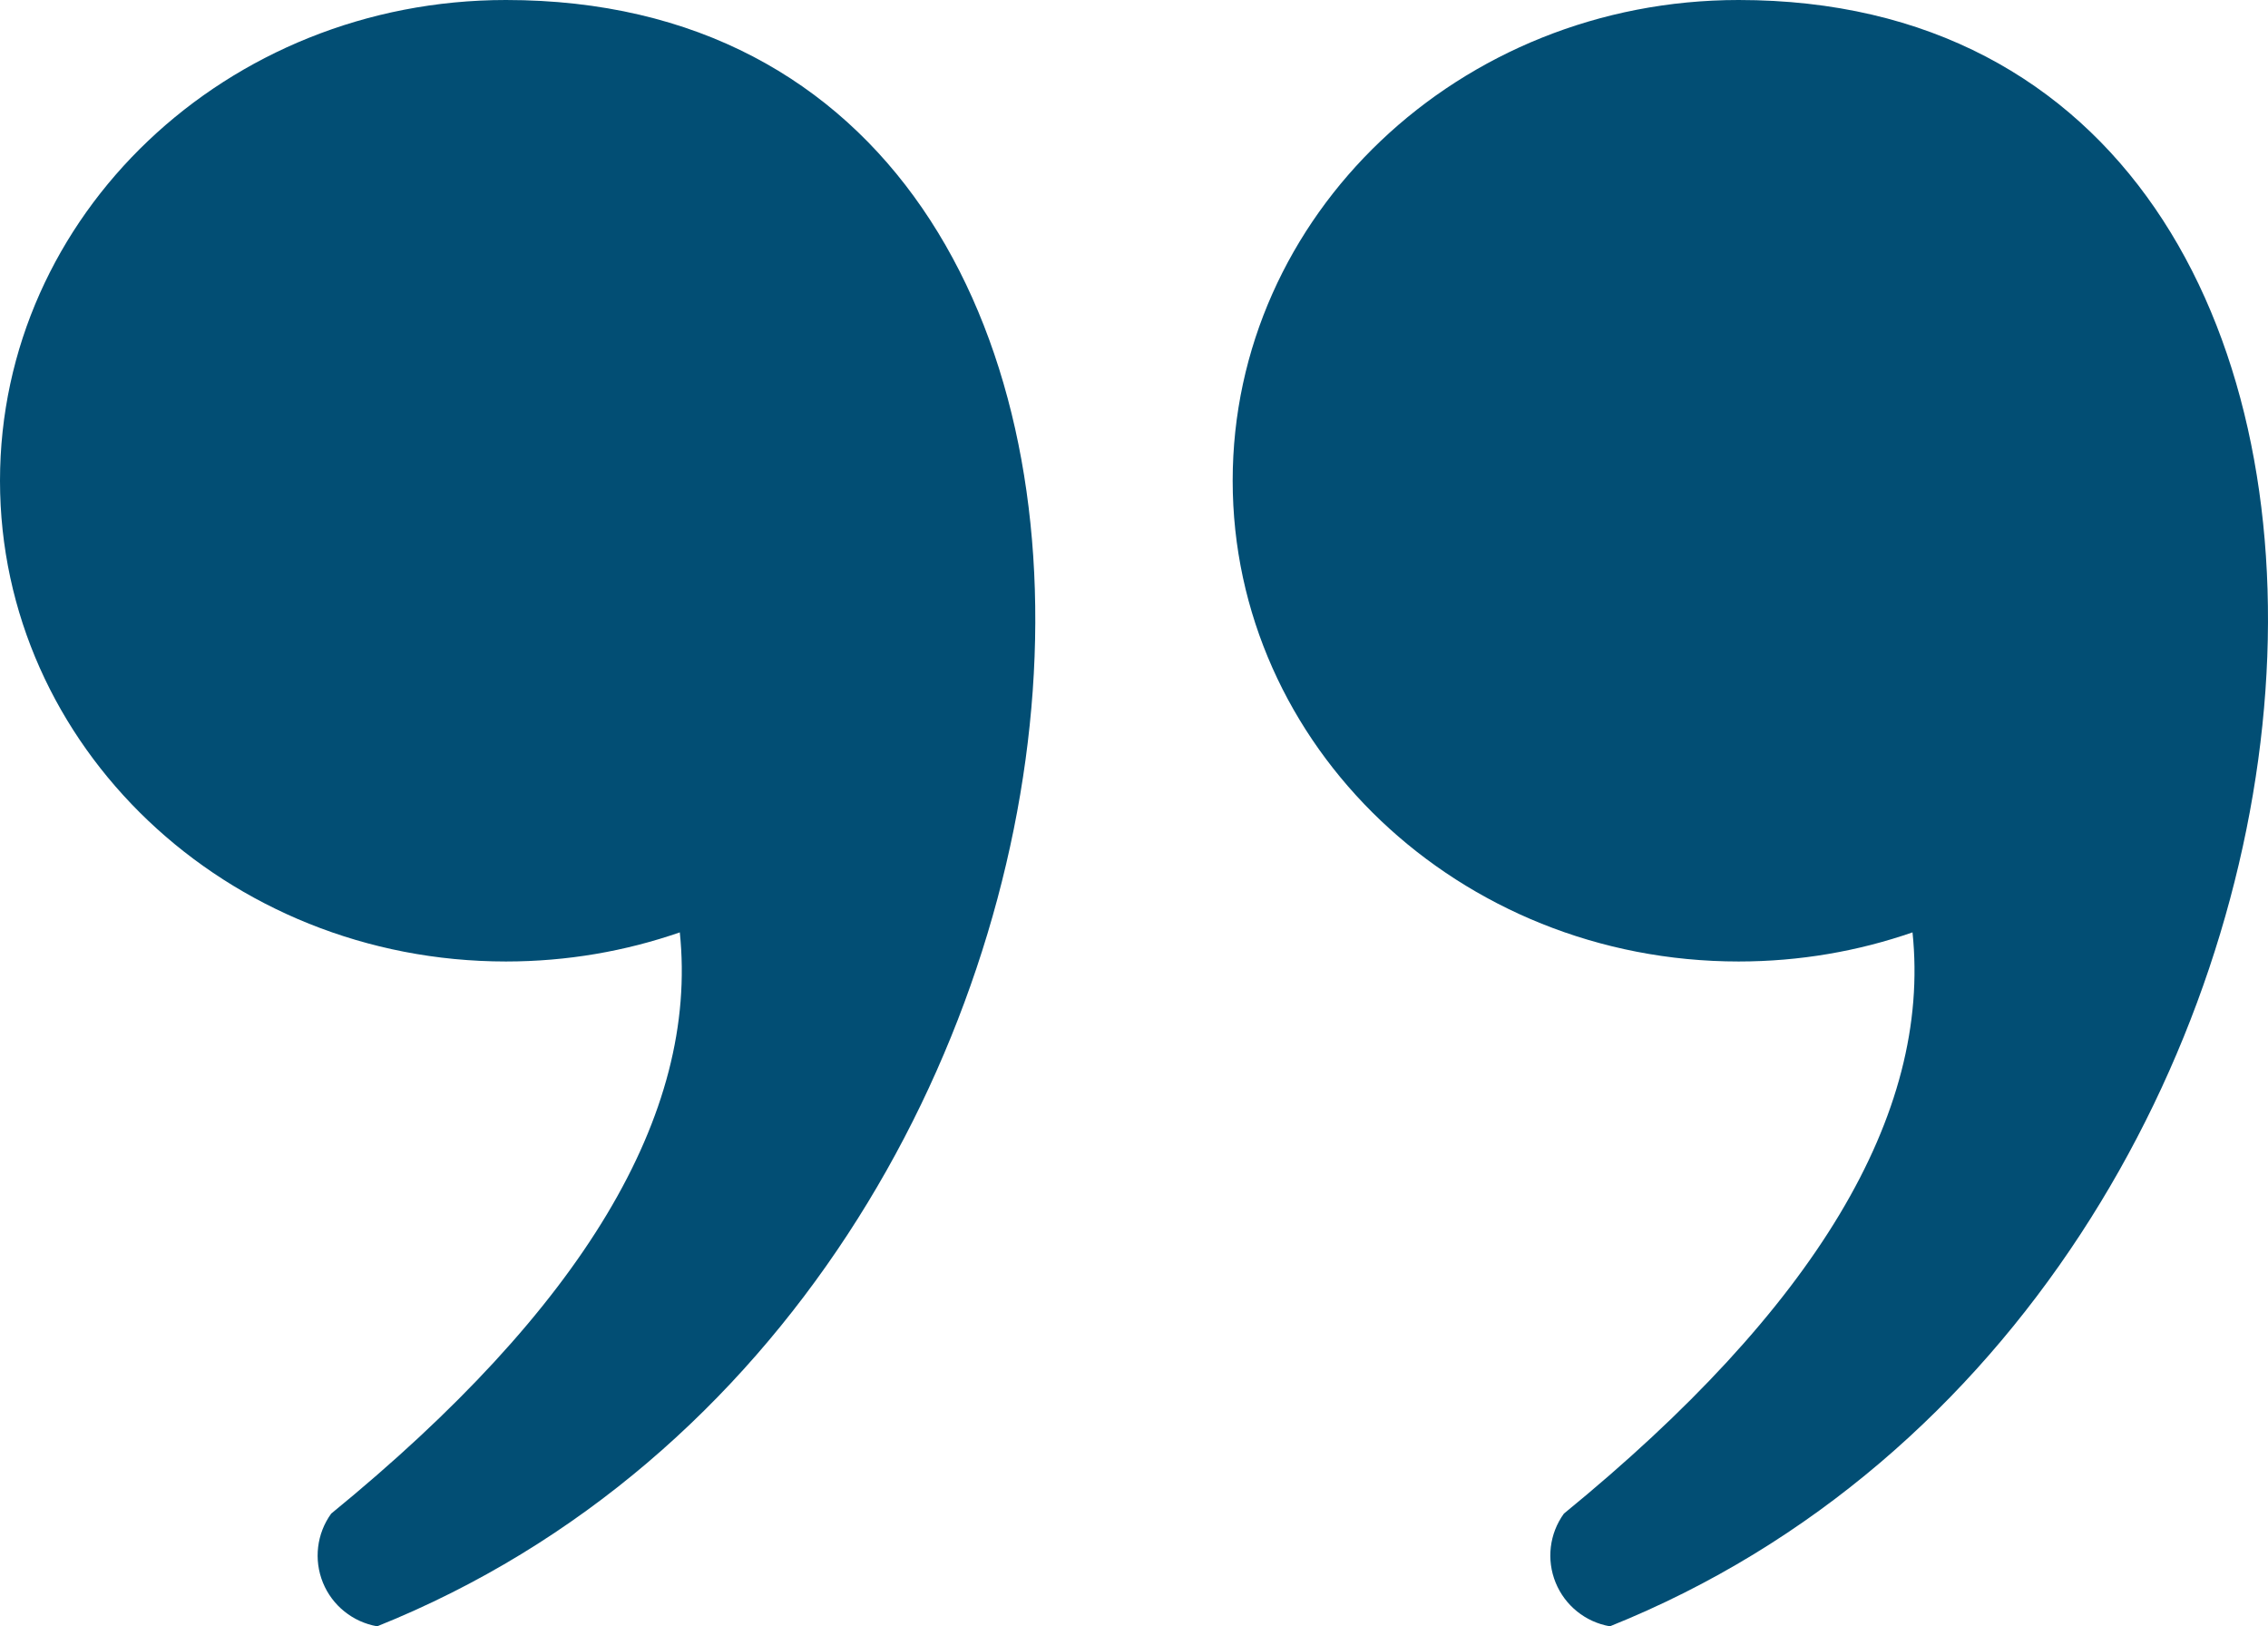
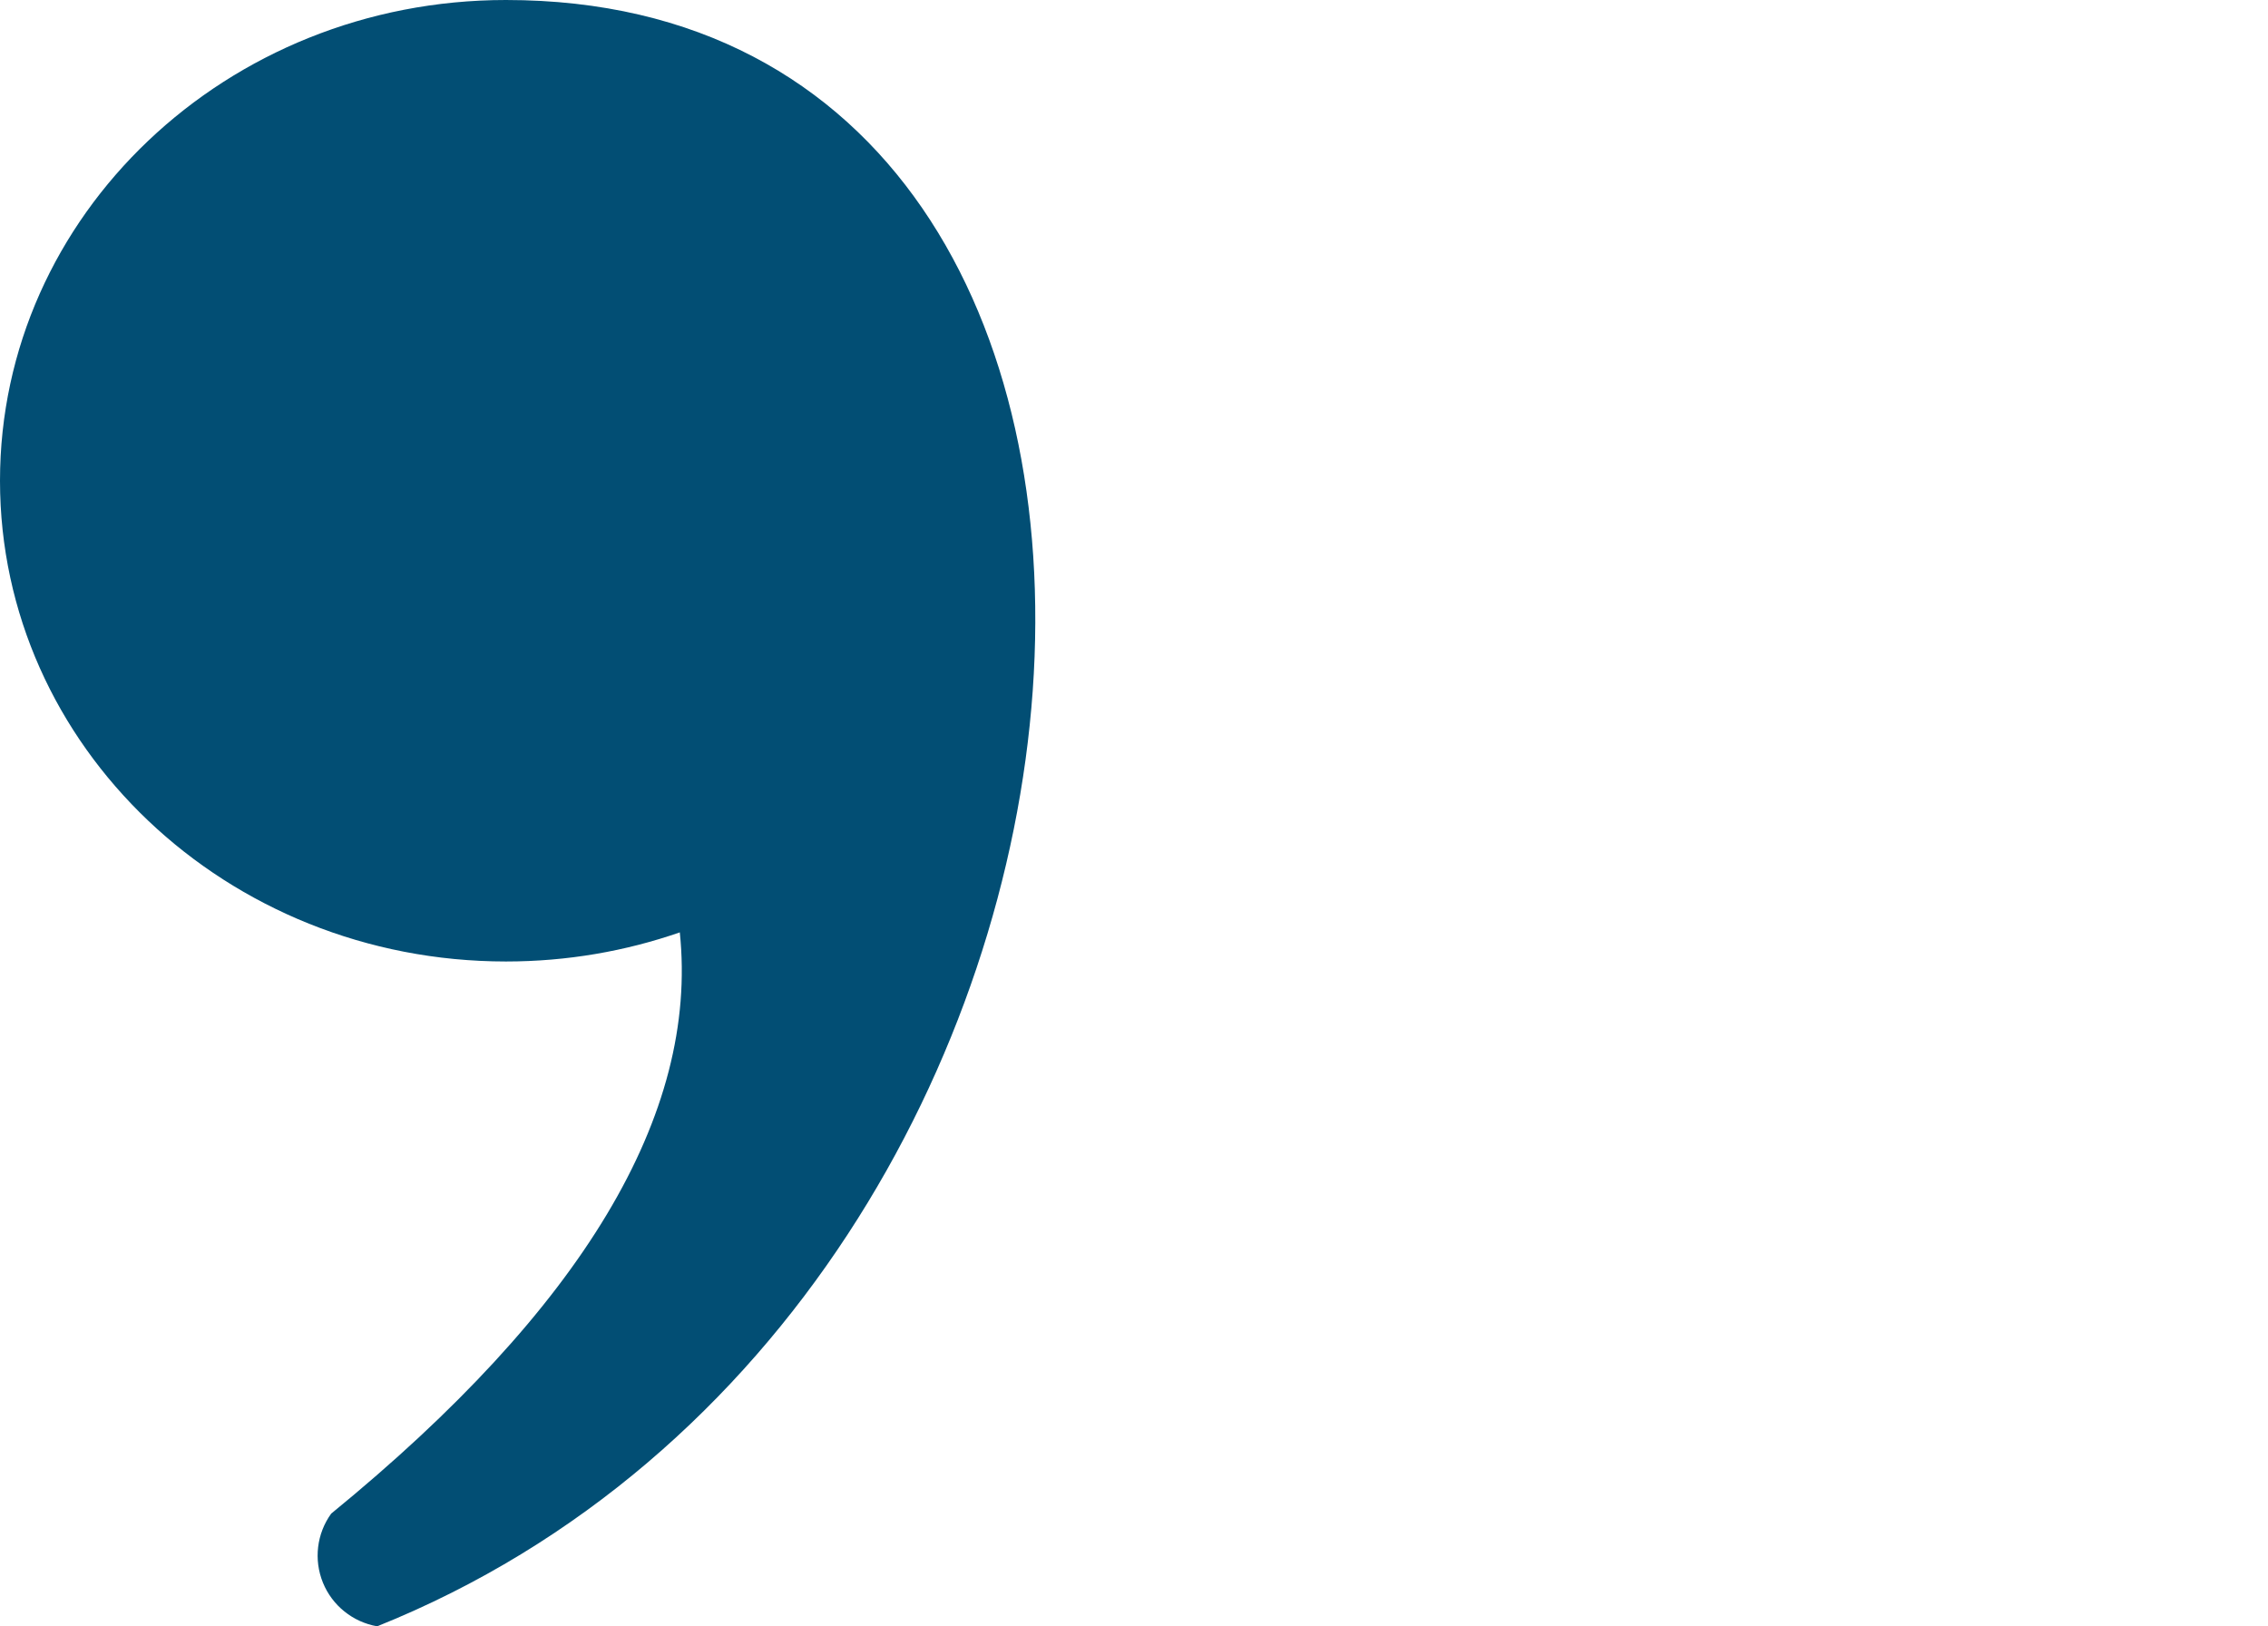
<svg xmlns="http://www.w3.org/2000/svg" id="a" width="3379.57" height="2422.94" viewBox="0 0 3379.57 2422.94">
  <defs>
    <style>.b{fill:#024e74;fill-rule:evenodd;}</style>
  </defs>
  <path class="b" d="M753.92,0c1137.91,0,1019.25,1936.73-191.85,2422.94-36.3-6.32-66.94-30.86-80.85-65-13.93-34.17-9.26-73.14,12.32-102.93,374.6-305.86,547.71-594.56,519.44-865.93-80.74,28.04-168.01,43.38-259.05,43.38C337.56,1432.45,0,1111.83,0,716.21S337.56,0,753.92,0" />
-   <path class="b" d="M2590.75,0c1137.96,0,1019.25,1936.73-191.8,2422.94-36.35-6.32-66.93-30.86-80.85-65-13.97-34.17-9.31-73.14,12.31-102.93,374.61-305.86,547.73-594.56,519.45-865.93-80.81,28.04-168.03,43.38-259.12,43.38-416.36,0-753.92-320.63-753.92-716.24S2174.39,0,2590.75,0" />
</svg>